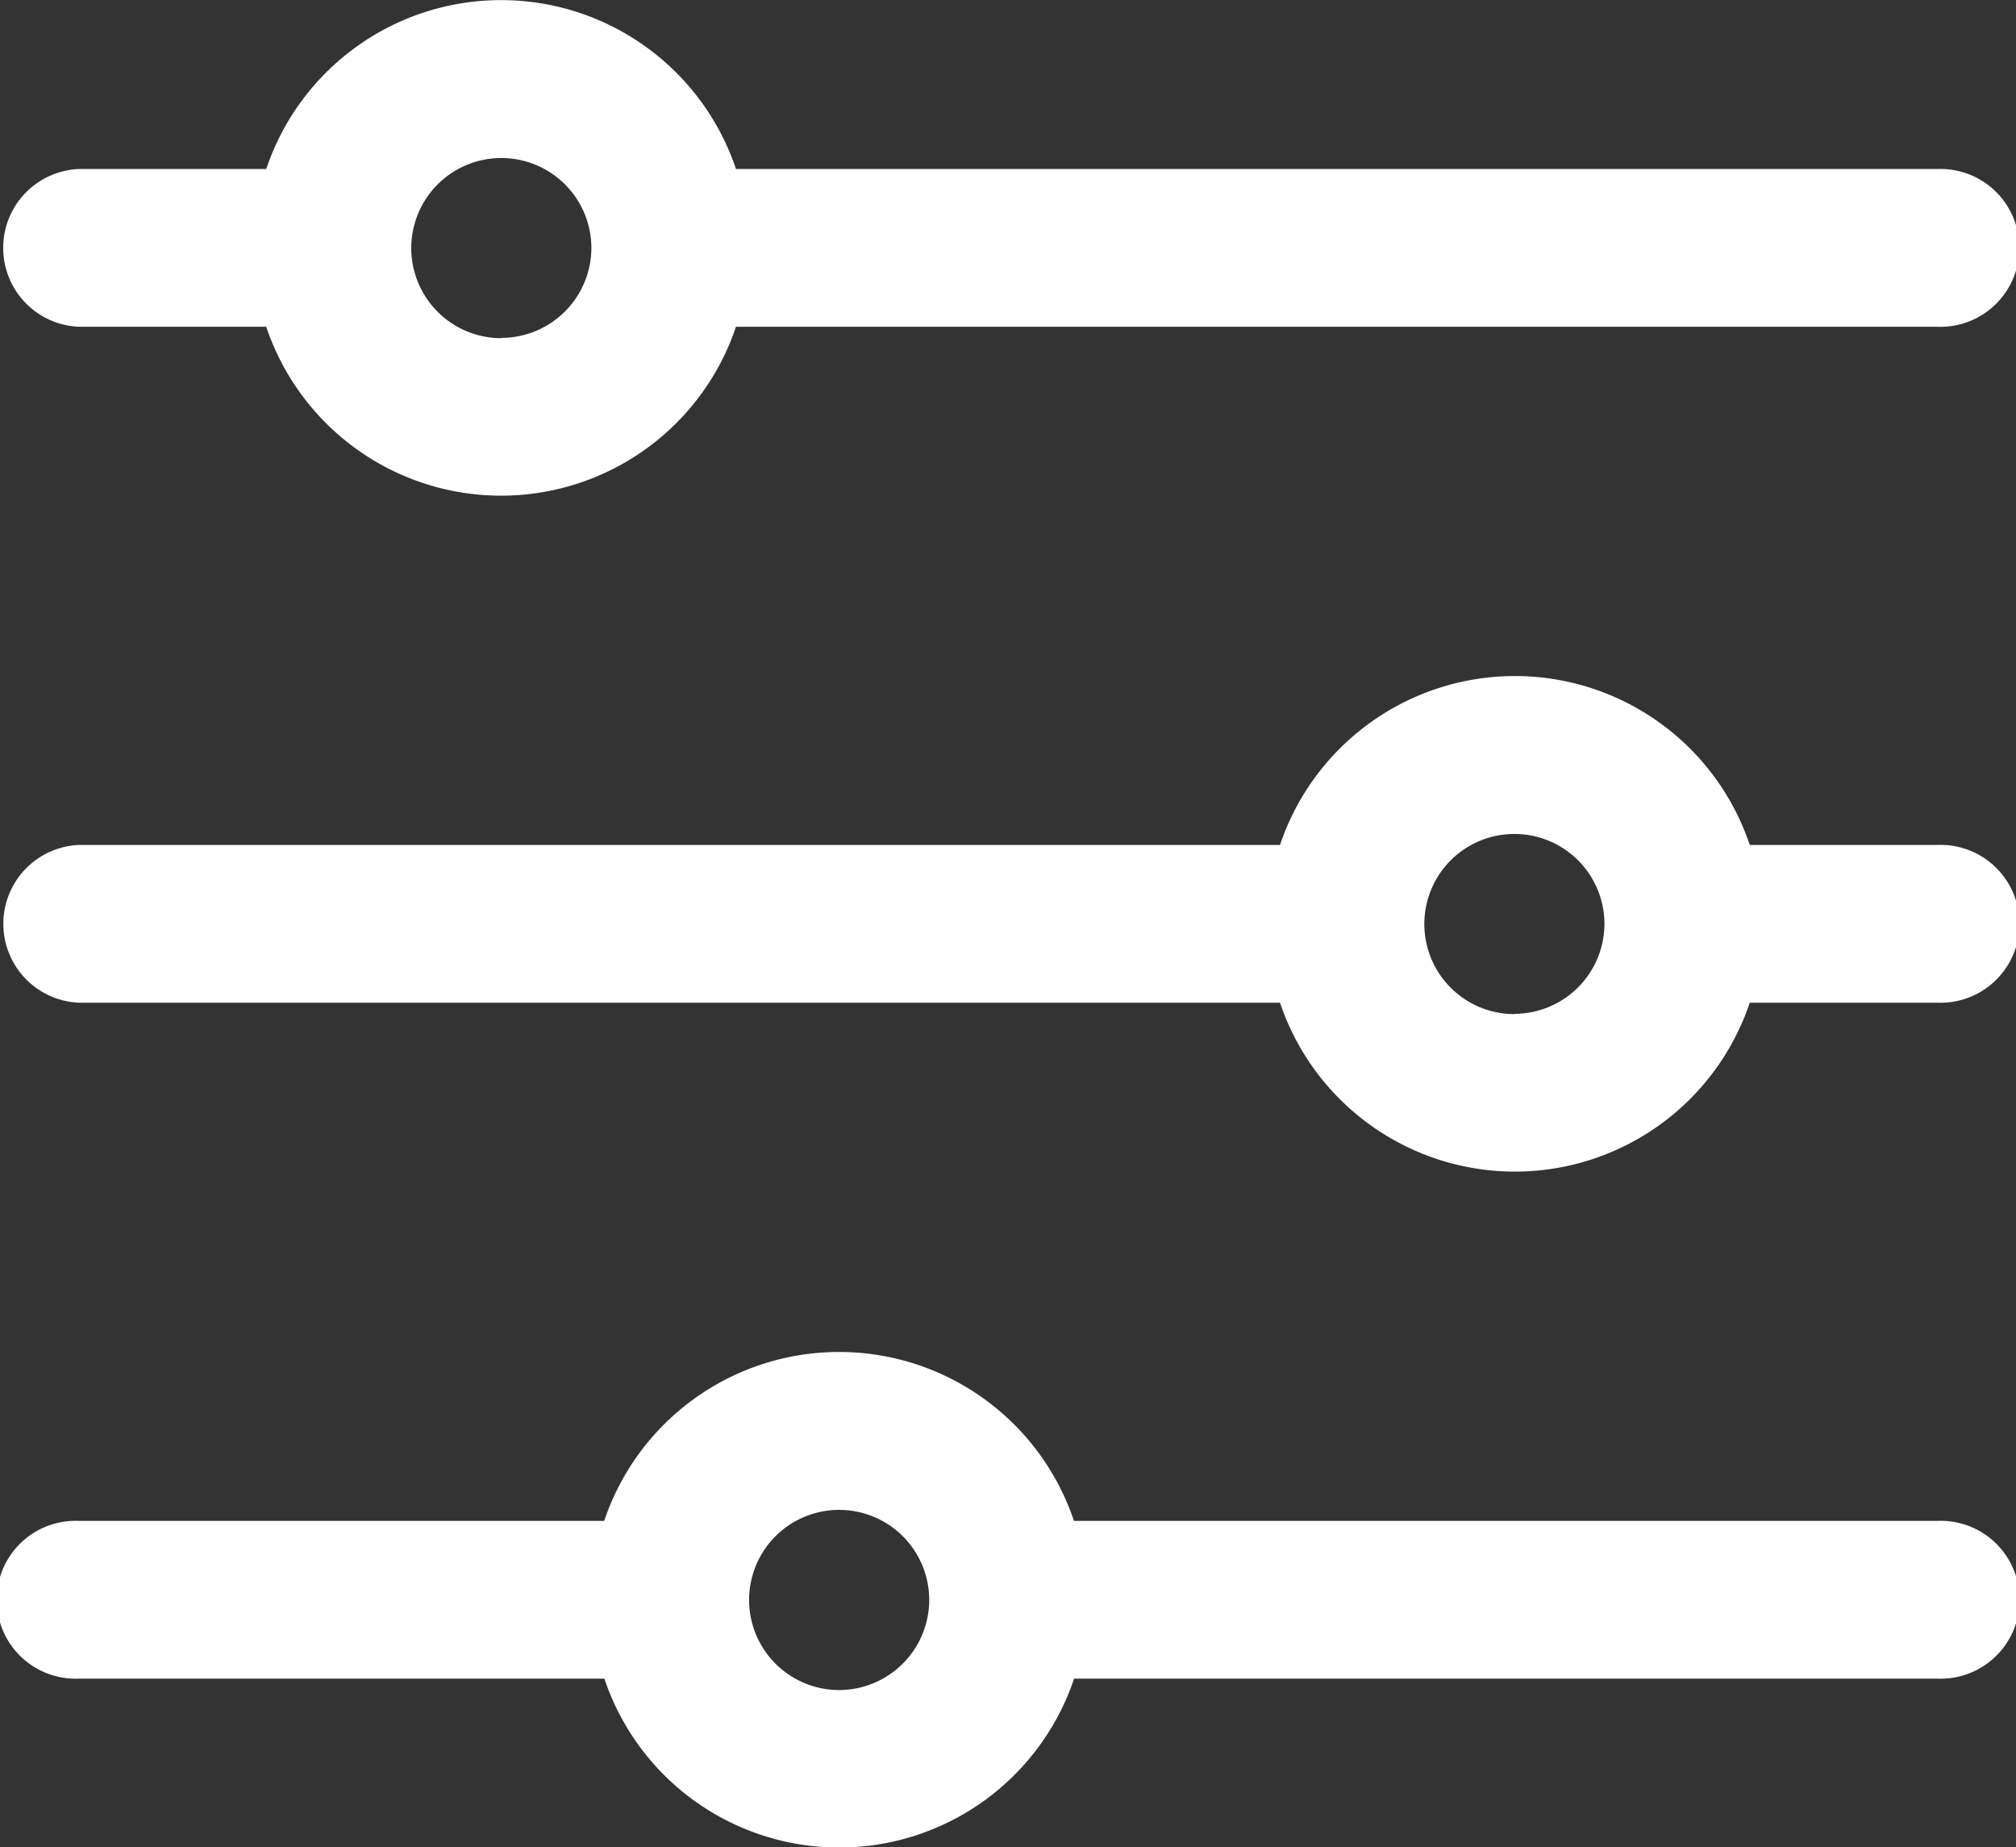
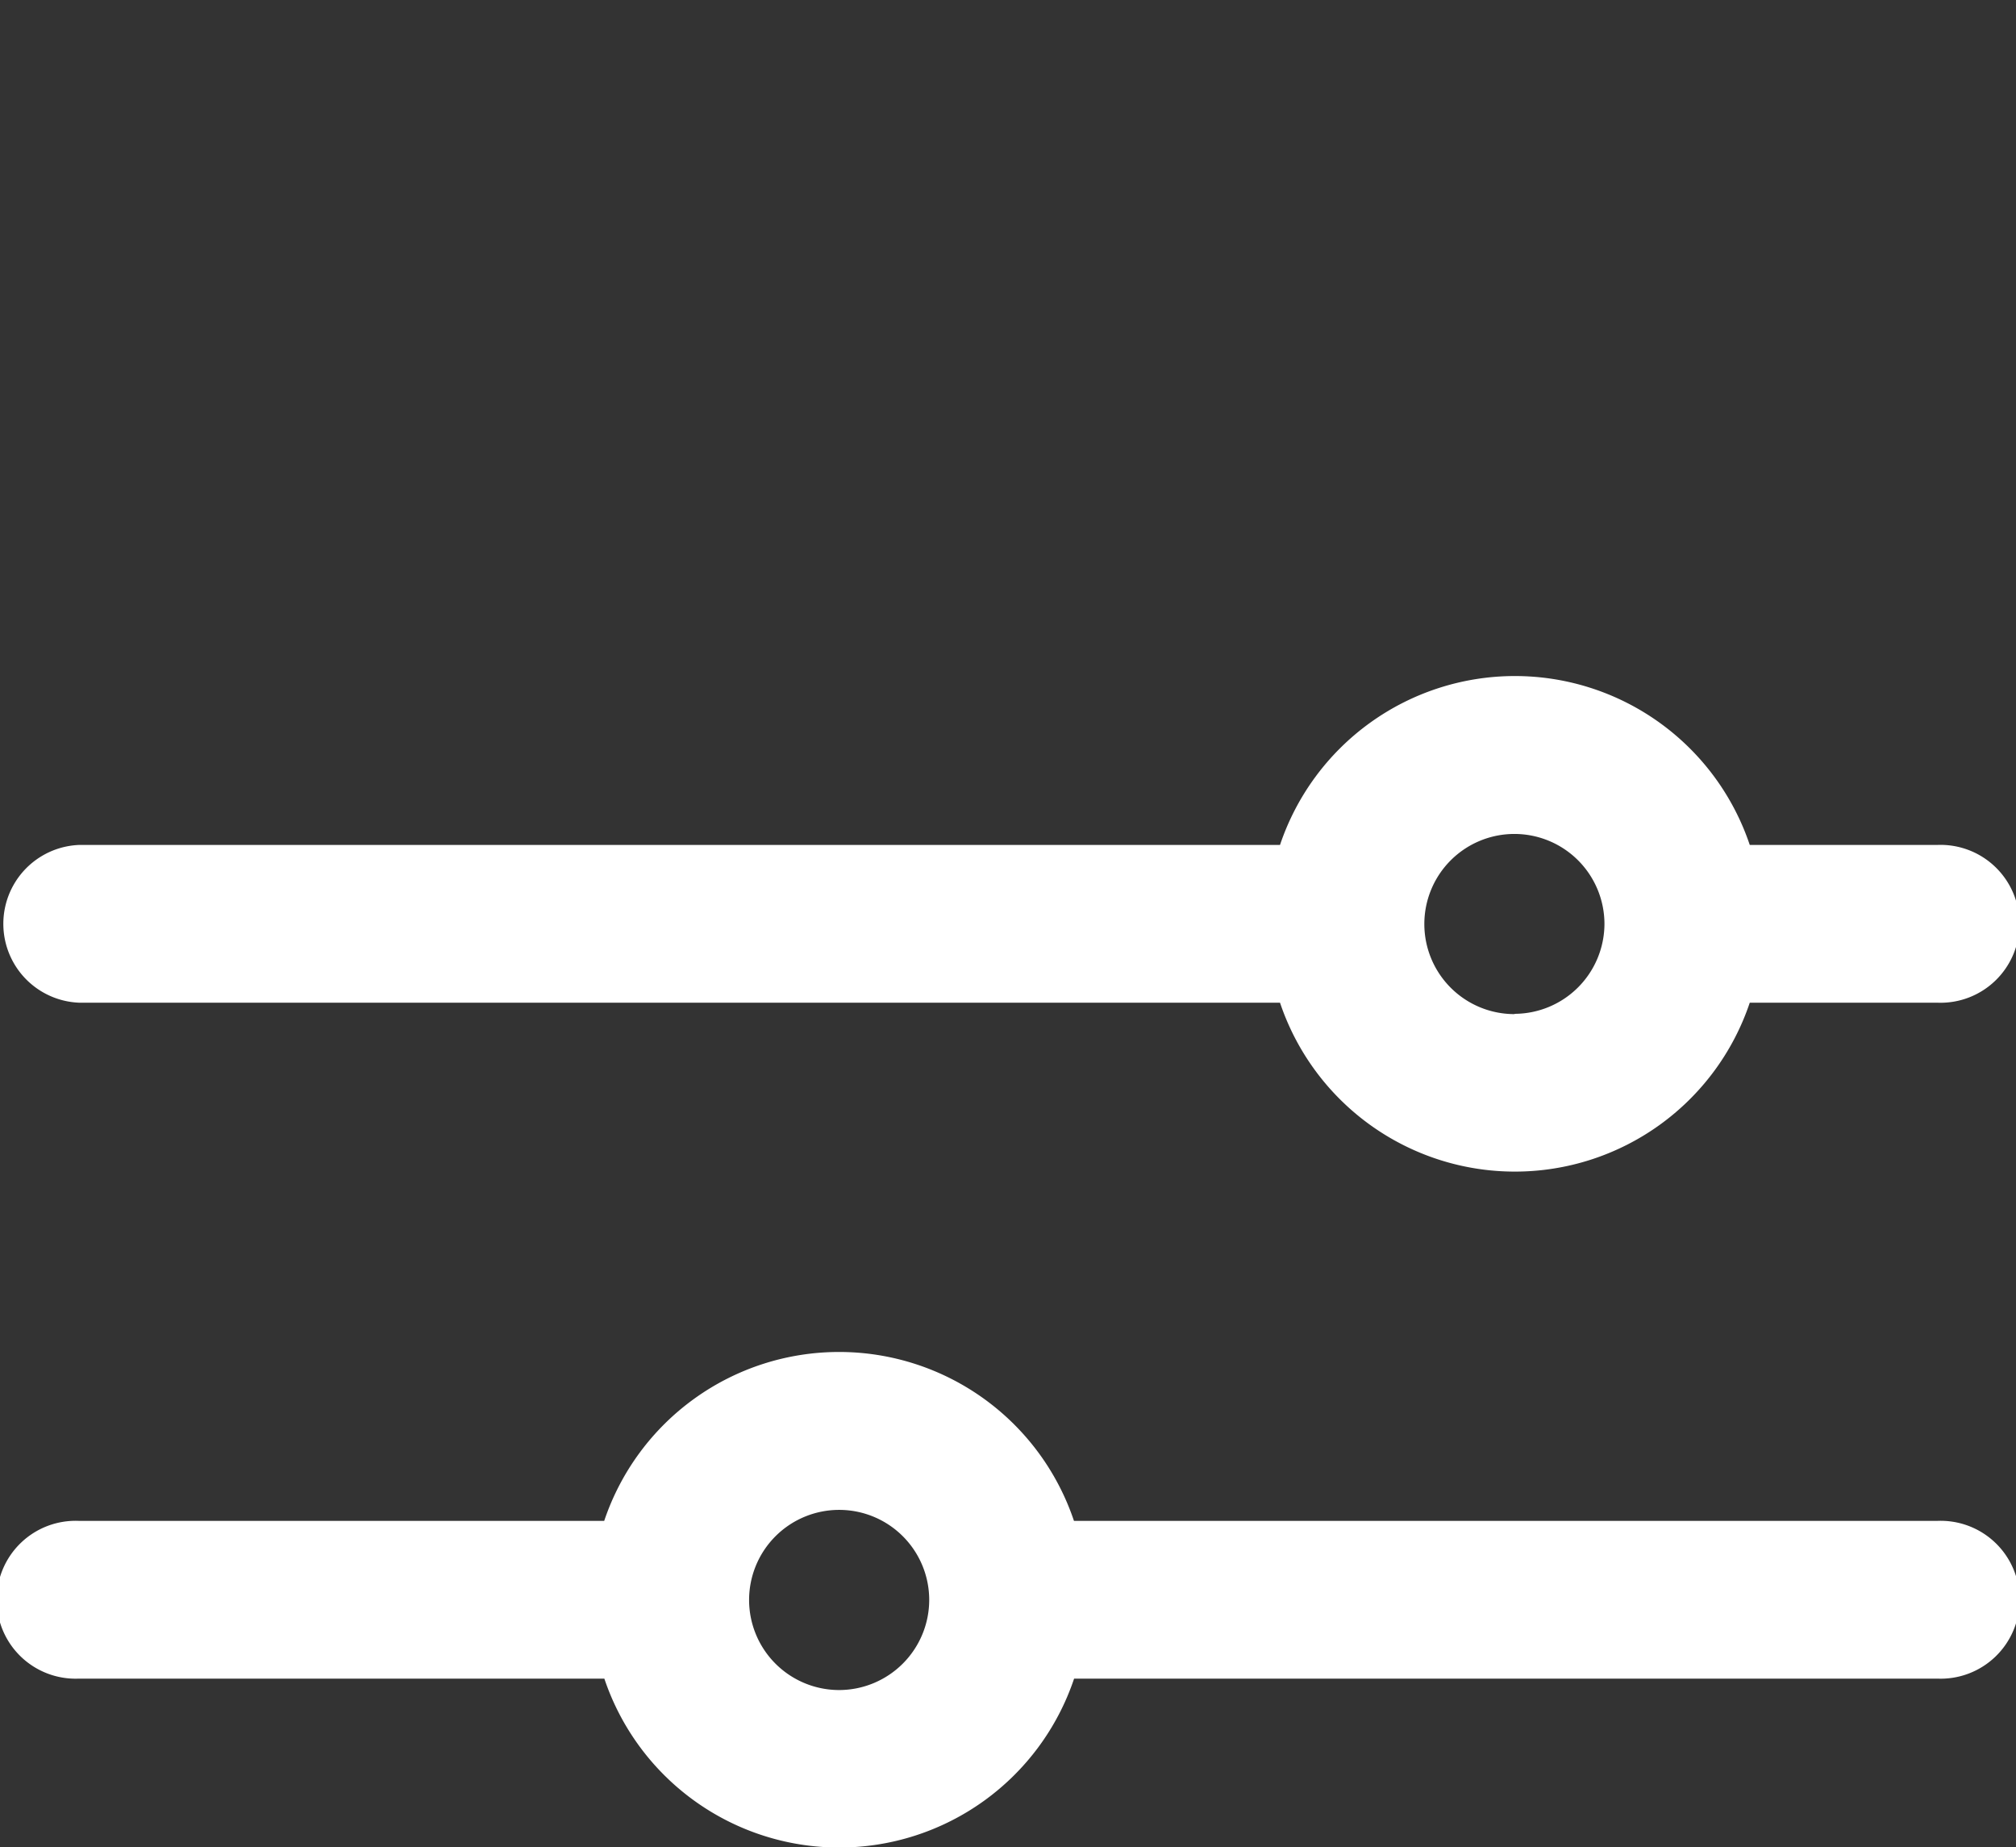
<svg xmlns="http://www.w3.org/2000/svg" width="14.304" height="13.105" viewBox="0 0 14.304 13.105">
  <rect x="0" y="0" width="14.304" height="13.105" fill="#333333" stroke="none" />
  <g id="filter_1_" data-name="filter (1)" transform="translate(-2.385 -2.981)">
-     <path id="Path_4817" data-name="Path 4817" d="M78.012,81.533H69.489a1.758,1.758,0,0,0-3.333,0h-1.33a.56.56,0,0,0,0,1.119h1.33a1.758,1.758,0,0,0,3.333,0h8.522a.56.56,0,1,0,0-1.119Zm-10.188,1.2a.639.639,0,1,1,.639-.639A.64.64,0,0,1,67.823,82.731Z" transform="translate(-61.882 -77.353)" fill="#fff" />
    <path id="Path_4818" data-name="Path 4818" d="M78.012,210.066h-1.33a1.758,1.758,0,0,0-3.333,0H64.827a.56.56,0,0,0,0,1.119h8.522a1.758,1.758,0,0,0,3.333,0h1.33a.56.56,0,1,0,0-1.119Zm-3,1.2a.639.639,0,1,1,.639-.639A.64.64,0,0,1,75.015,211.264Z" transform="translate(-61.882 -201.091)" fill="#fff" />
    <path id="Path_4819" data-name="Path 4819" d="M78.012,338.6H71.887a1.758,1.758,0,0,0-3.333,0H64.827a.56.56,0,1,0,0,1.119h3.728a1.758,1.758,0,0,0,3.333,0h6.125a.56.56,0,1,0,0-1.119Zm-7.791,1.2a.639.639,0,1,1,.639-.639A.64.64,0,0,1,70.22,339.8Z" transform="translate(-61.882 -324.83)" fill="#fff" />
  </g>
</svg>